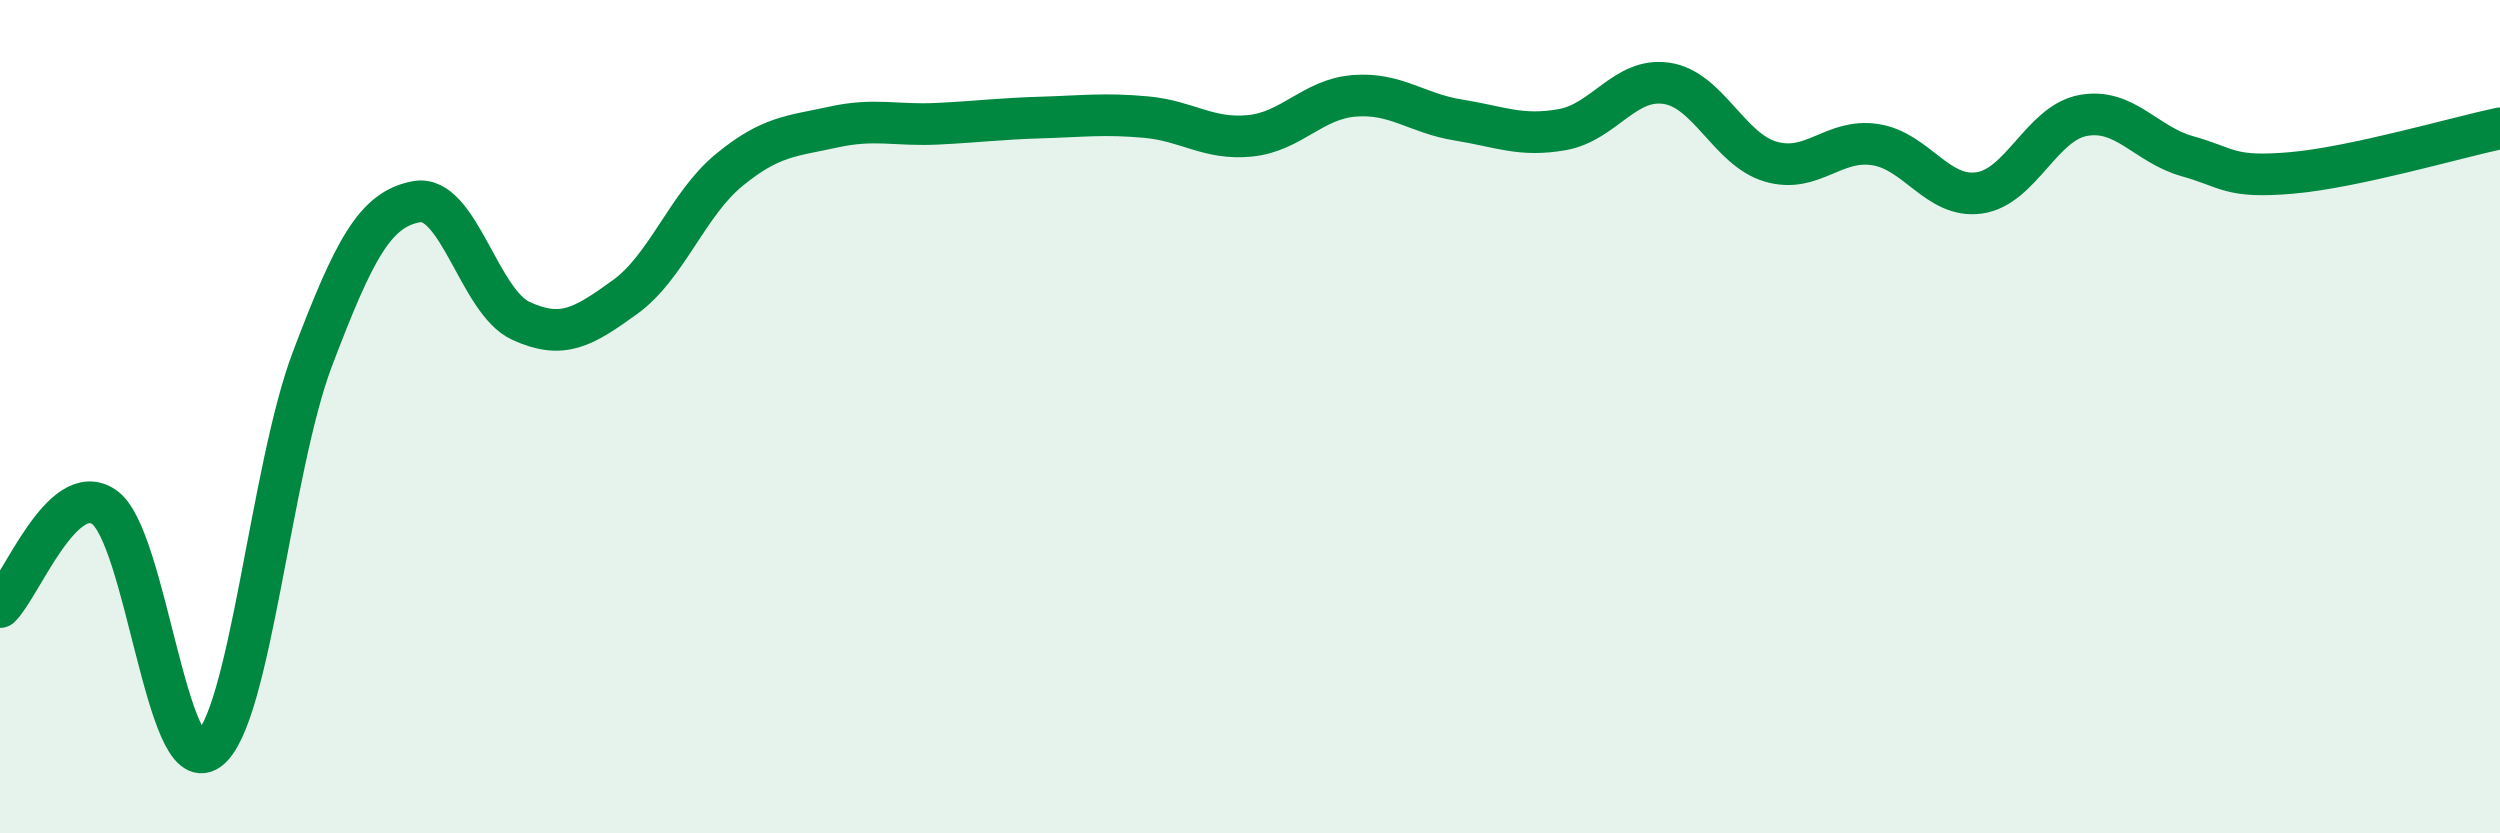
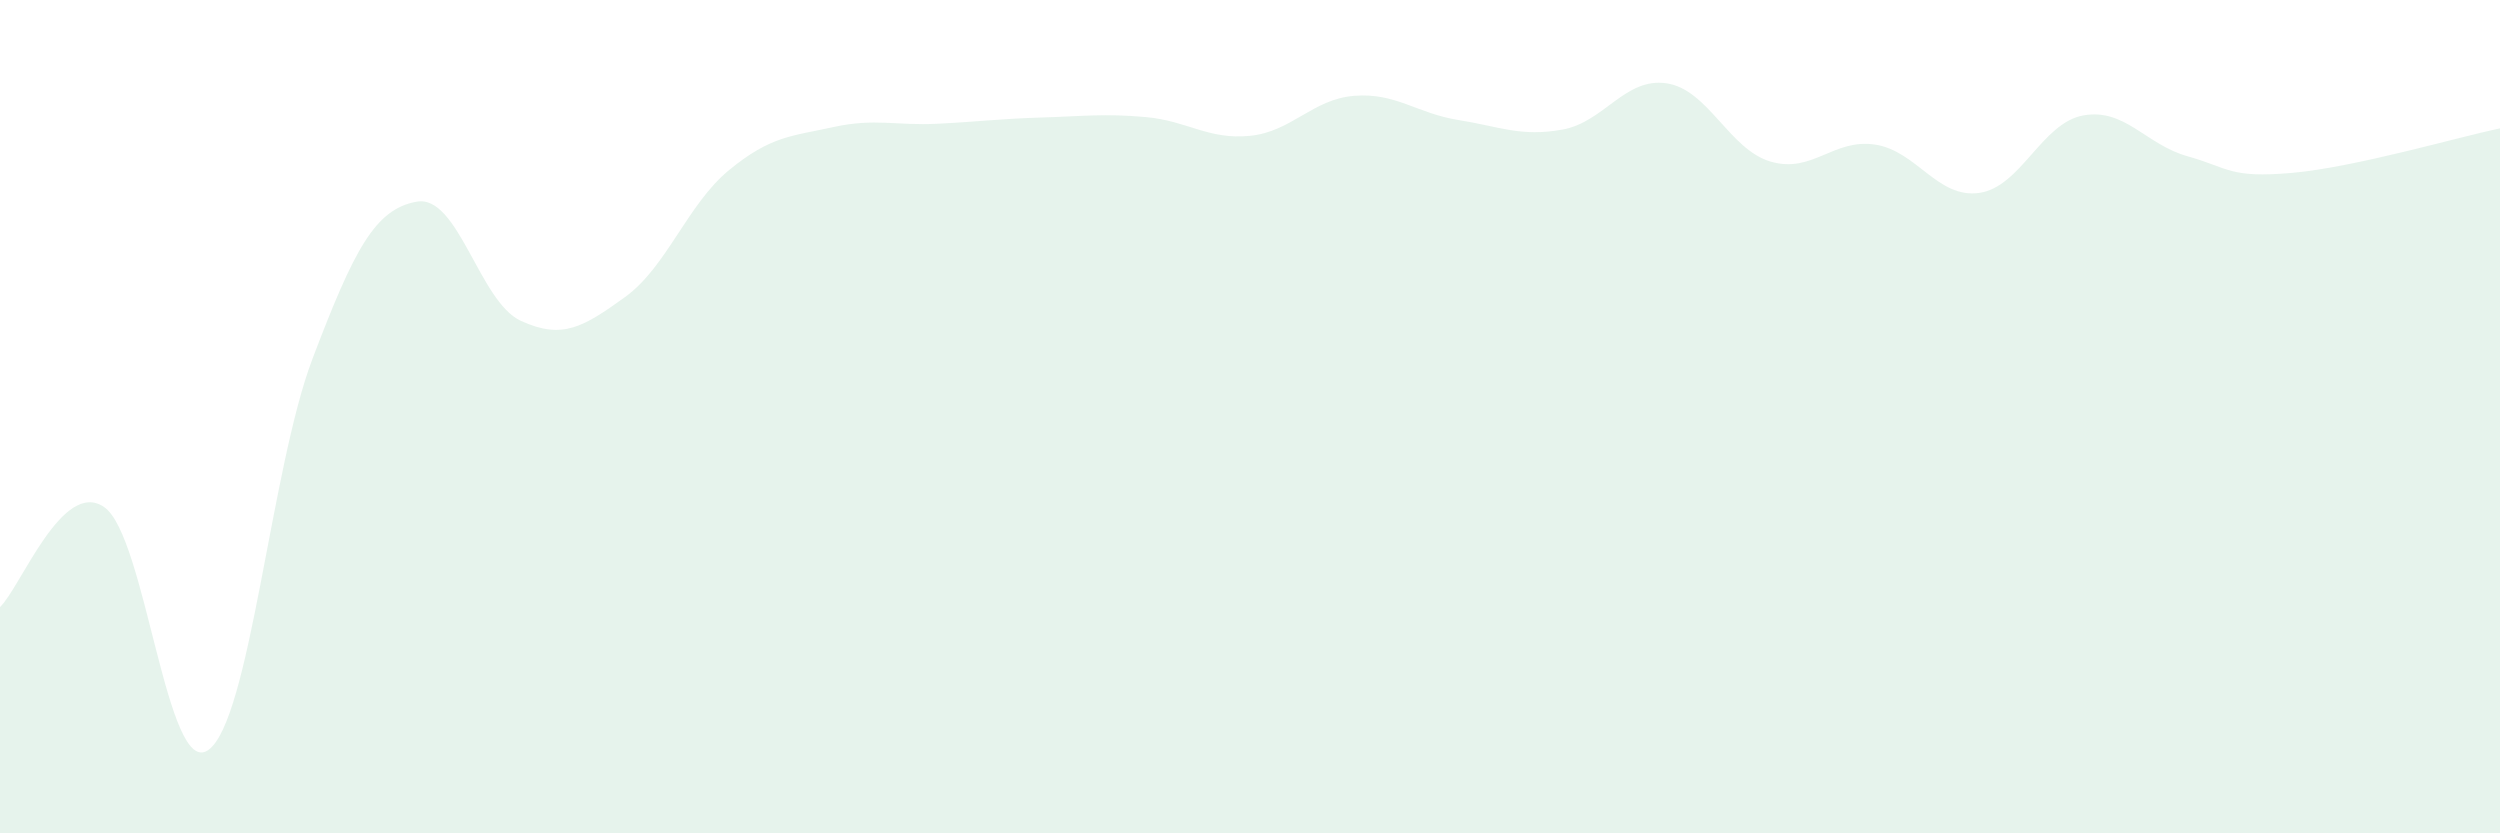
<svg xmlns="http://www.w3.org/2000/svg" width="60" height="20" viewBox="0 0 60 20">
  <path d="M 0,14.57 C 0.5,14.09 1.5,11.48 2.5,12.17 C 3.5,12.86 4,18.71 5,18 C 6,17.29 6.5,11.24 7.5,8.61 C 8.5,5.98 9,5.02 10,4.84 C 11,4.66 11.5,7.24 12.5,7.7 C 13.5,8.16 14,7.85 15,7.13 C 16,6.41 16.5,4.9 17.5,4.08 C 18.5,3.26 19,3.27 20,3.05 C 21,2.83 21.5,3.02 22.5,2.97 C 23.5,2.92 24,2.85 25,2.82 C 26,2.79 26.5,2.72 27.5,2.81 C 28.5,2.9 29,3.36 30,3.26 C 31,3.16 31.5,2.38 32.5,2.3 C 33.5,2.22 34,2.72 35,2.88 C 36,3.04 36.5,3.29 37.5,3.11 C 38.5,2.93 39,1.85 40,2 C 41,2.15 41.5,3.59 42.5,3.88 C 43.5,4.17 44,3.32 45,3.47 C 46,3.62 46.5,4.77 47.5,4.63 C 48.5,4.49 49,2.95 50,2.77 C 51,2.59 51.5,3.47 52.5,3.75 C 53.5,4.03 53.5,4.28 55,4.15 C 56.5,4.02 59,3.29 60,3.08L60 20L0 20Z" fill="#008740" opacity="0.1" stroke-linecap="round" stroke-linejoin="round" />
-   <path d="M 0,14.57 C 0.5,14.09 1.5,11.48 2.5,12.17 C 3.5,12.86 4,18.71 5,18 C 6,17.29 6.5,11.24 7.5,8.61 C 8.5,5.98 9,5.02 10,4.84 C 11,4.66 11.5,7.24 12.5,7.7 C 13.5,8.16 14,7.85 15,7.13 C 16,6.41 16.5,4.9 17.5,4.08 C 18.5,3.26 19,3.27 20,3.05 C 21,2.83 21.5,3.02 22.5,2.97 C 23.5,2.92 24,2.85 25,2.82 C 26,2.79 26.5,2.72 27.5,2.81 C 28.5,2.9 29,3.36 30,3.26 C 31,3.16 31.5,2.38 32.5,2.3 C 33.5,2.22 34,2.72 35,2.88 C 36,3.04 36.5,3.29 37.5,3.11 C 38.5,2.93 39,1.85 40,2 C 41,2.15 41.5,3.59 42.5,3.88 C 43.5,4.17 44,3.32 45,3.47 C 46,3.62 46.5,4.77 47.5,4.63 C 48.5,4.49 49,2.95 50,2.77 C 51,2.59 51.5,3.47 52.5,3.75 C 53.5,4.03 53.5,4.28 55,4.15 C 56.5,4.02 59,3.29 60,3.08" stroke="#008740" stroke-width="1" fill="none" stroke-linecap="round" stroke-linejoin="round" />
</svg>